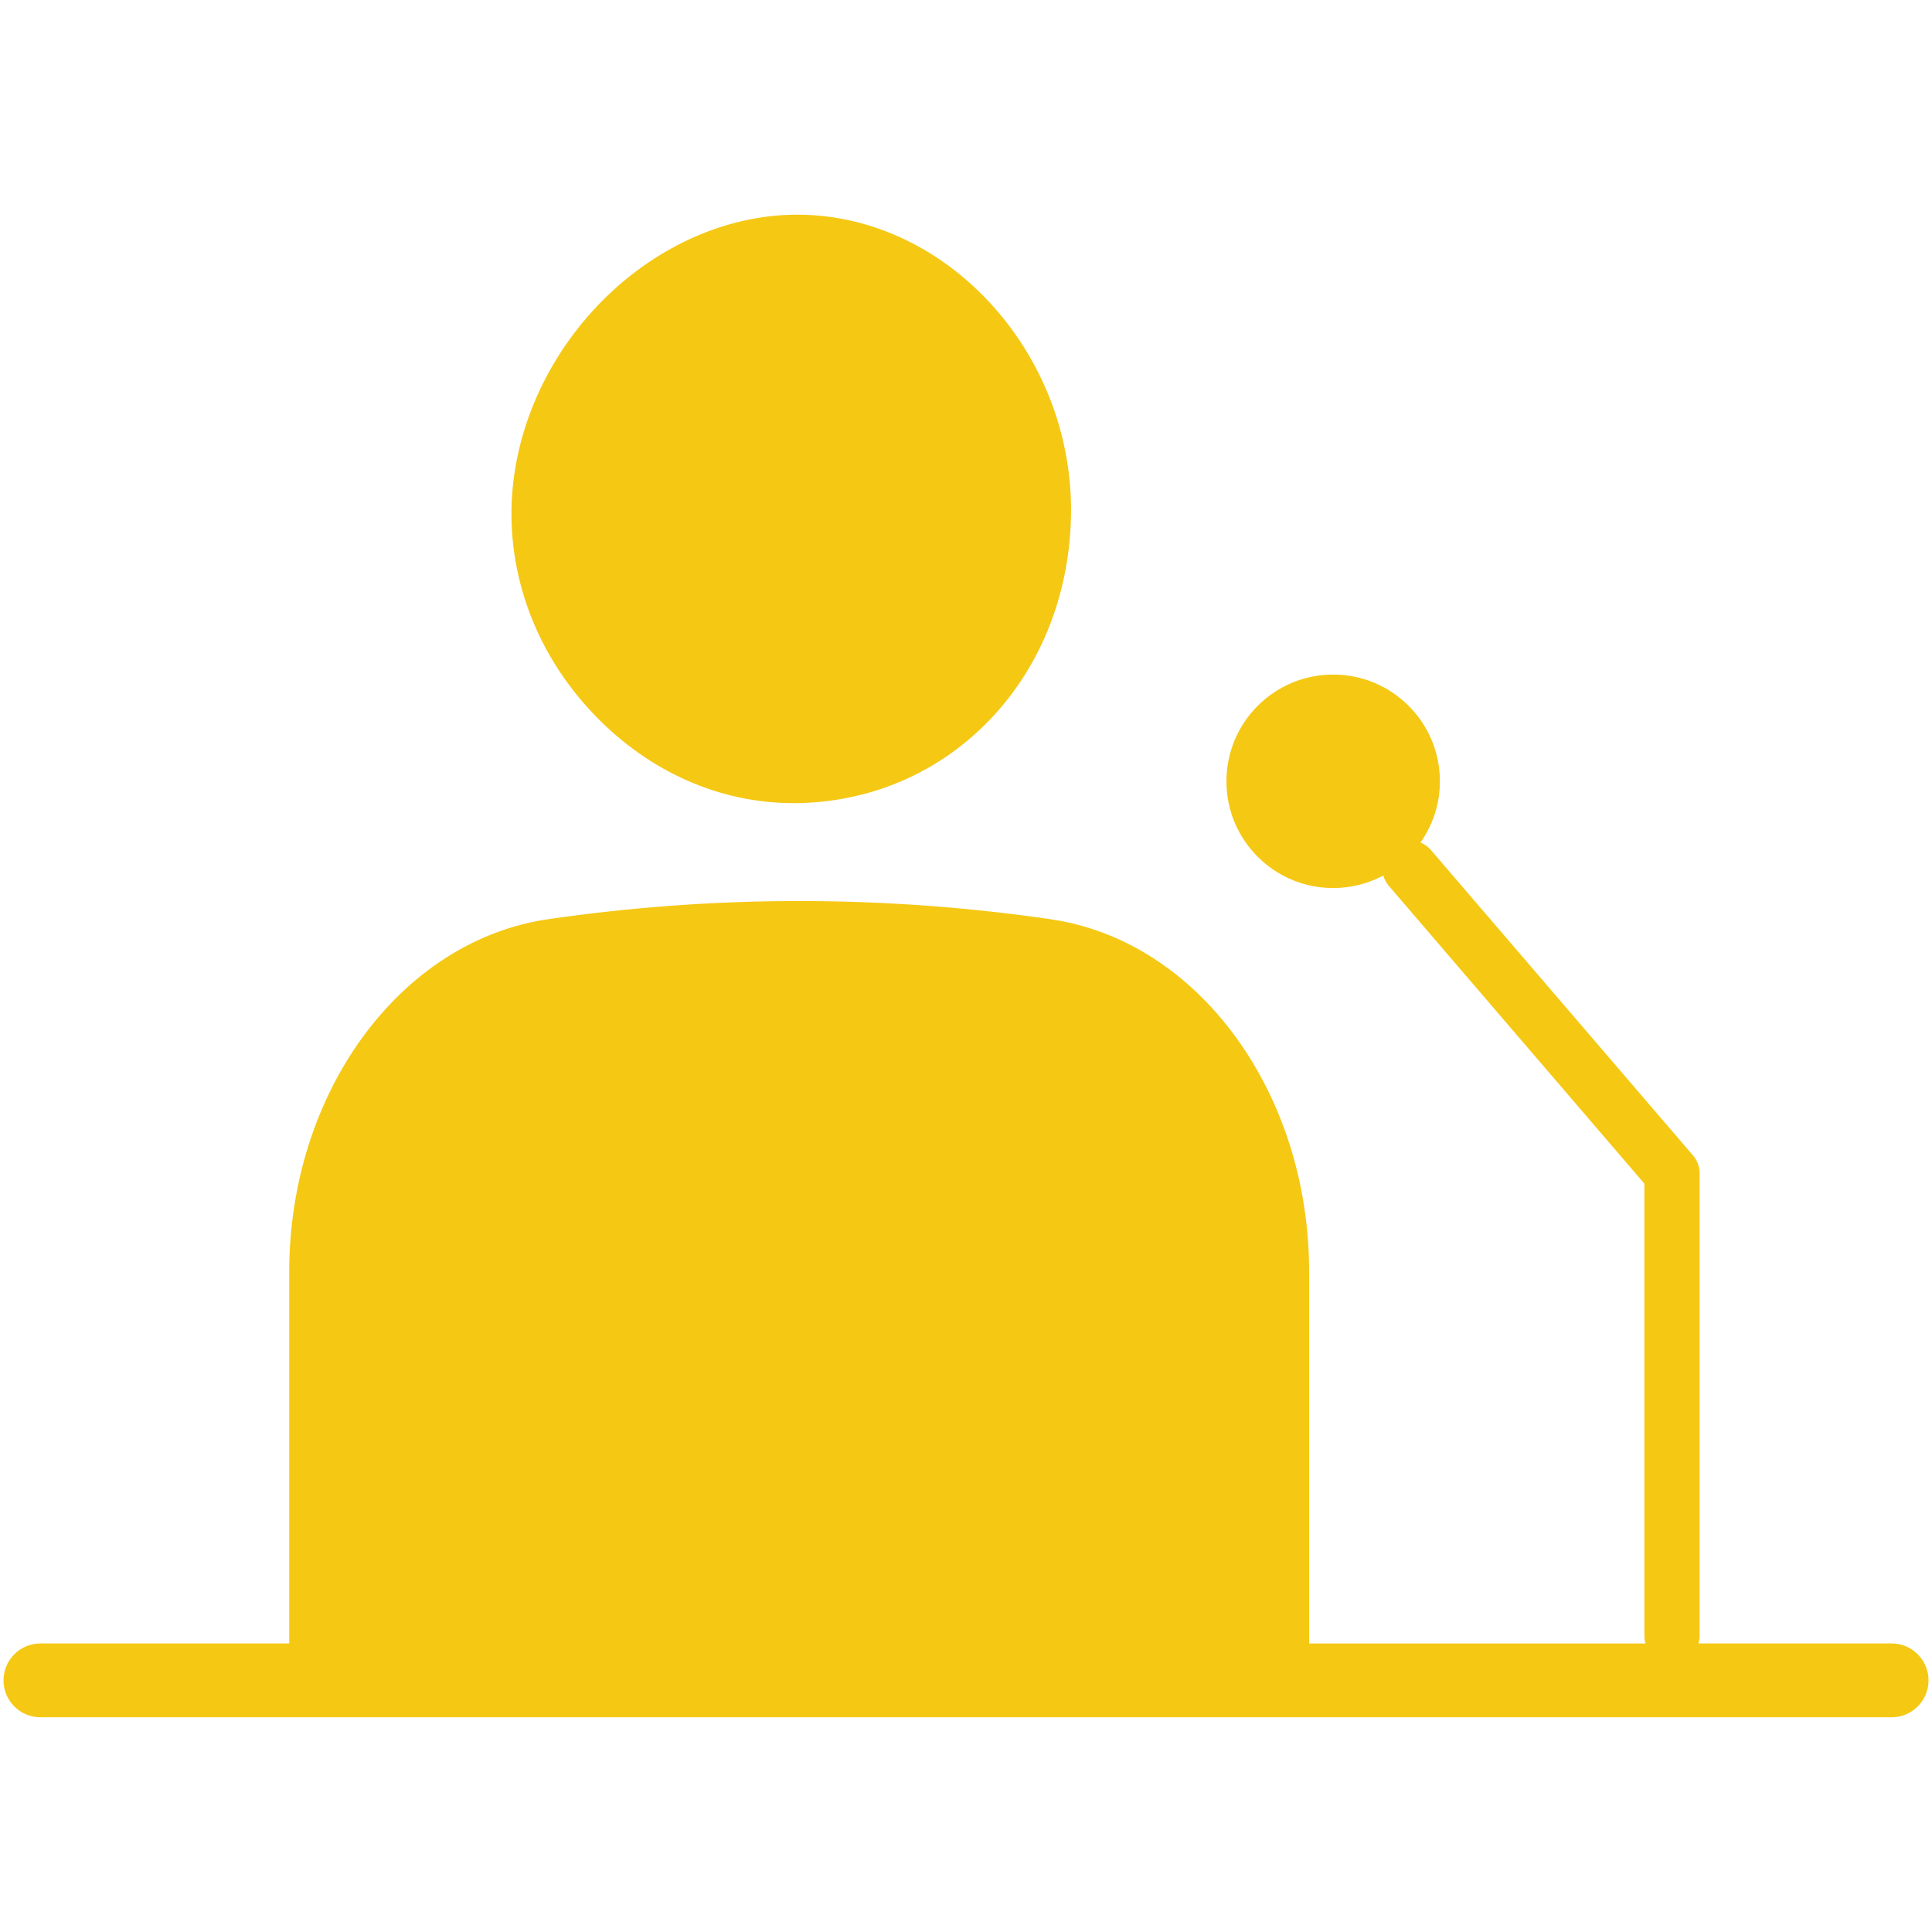
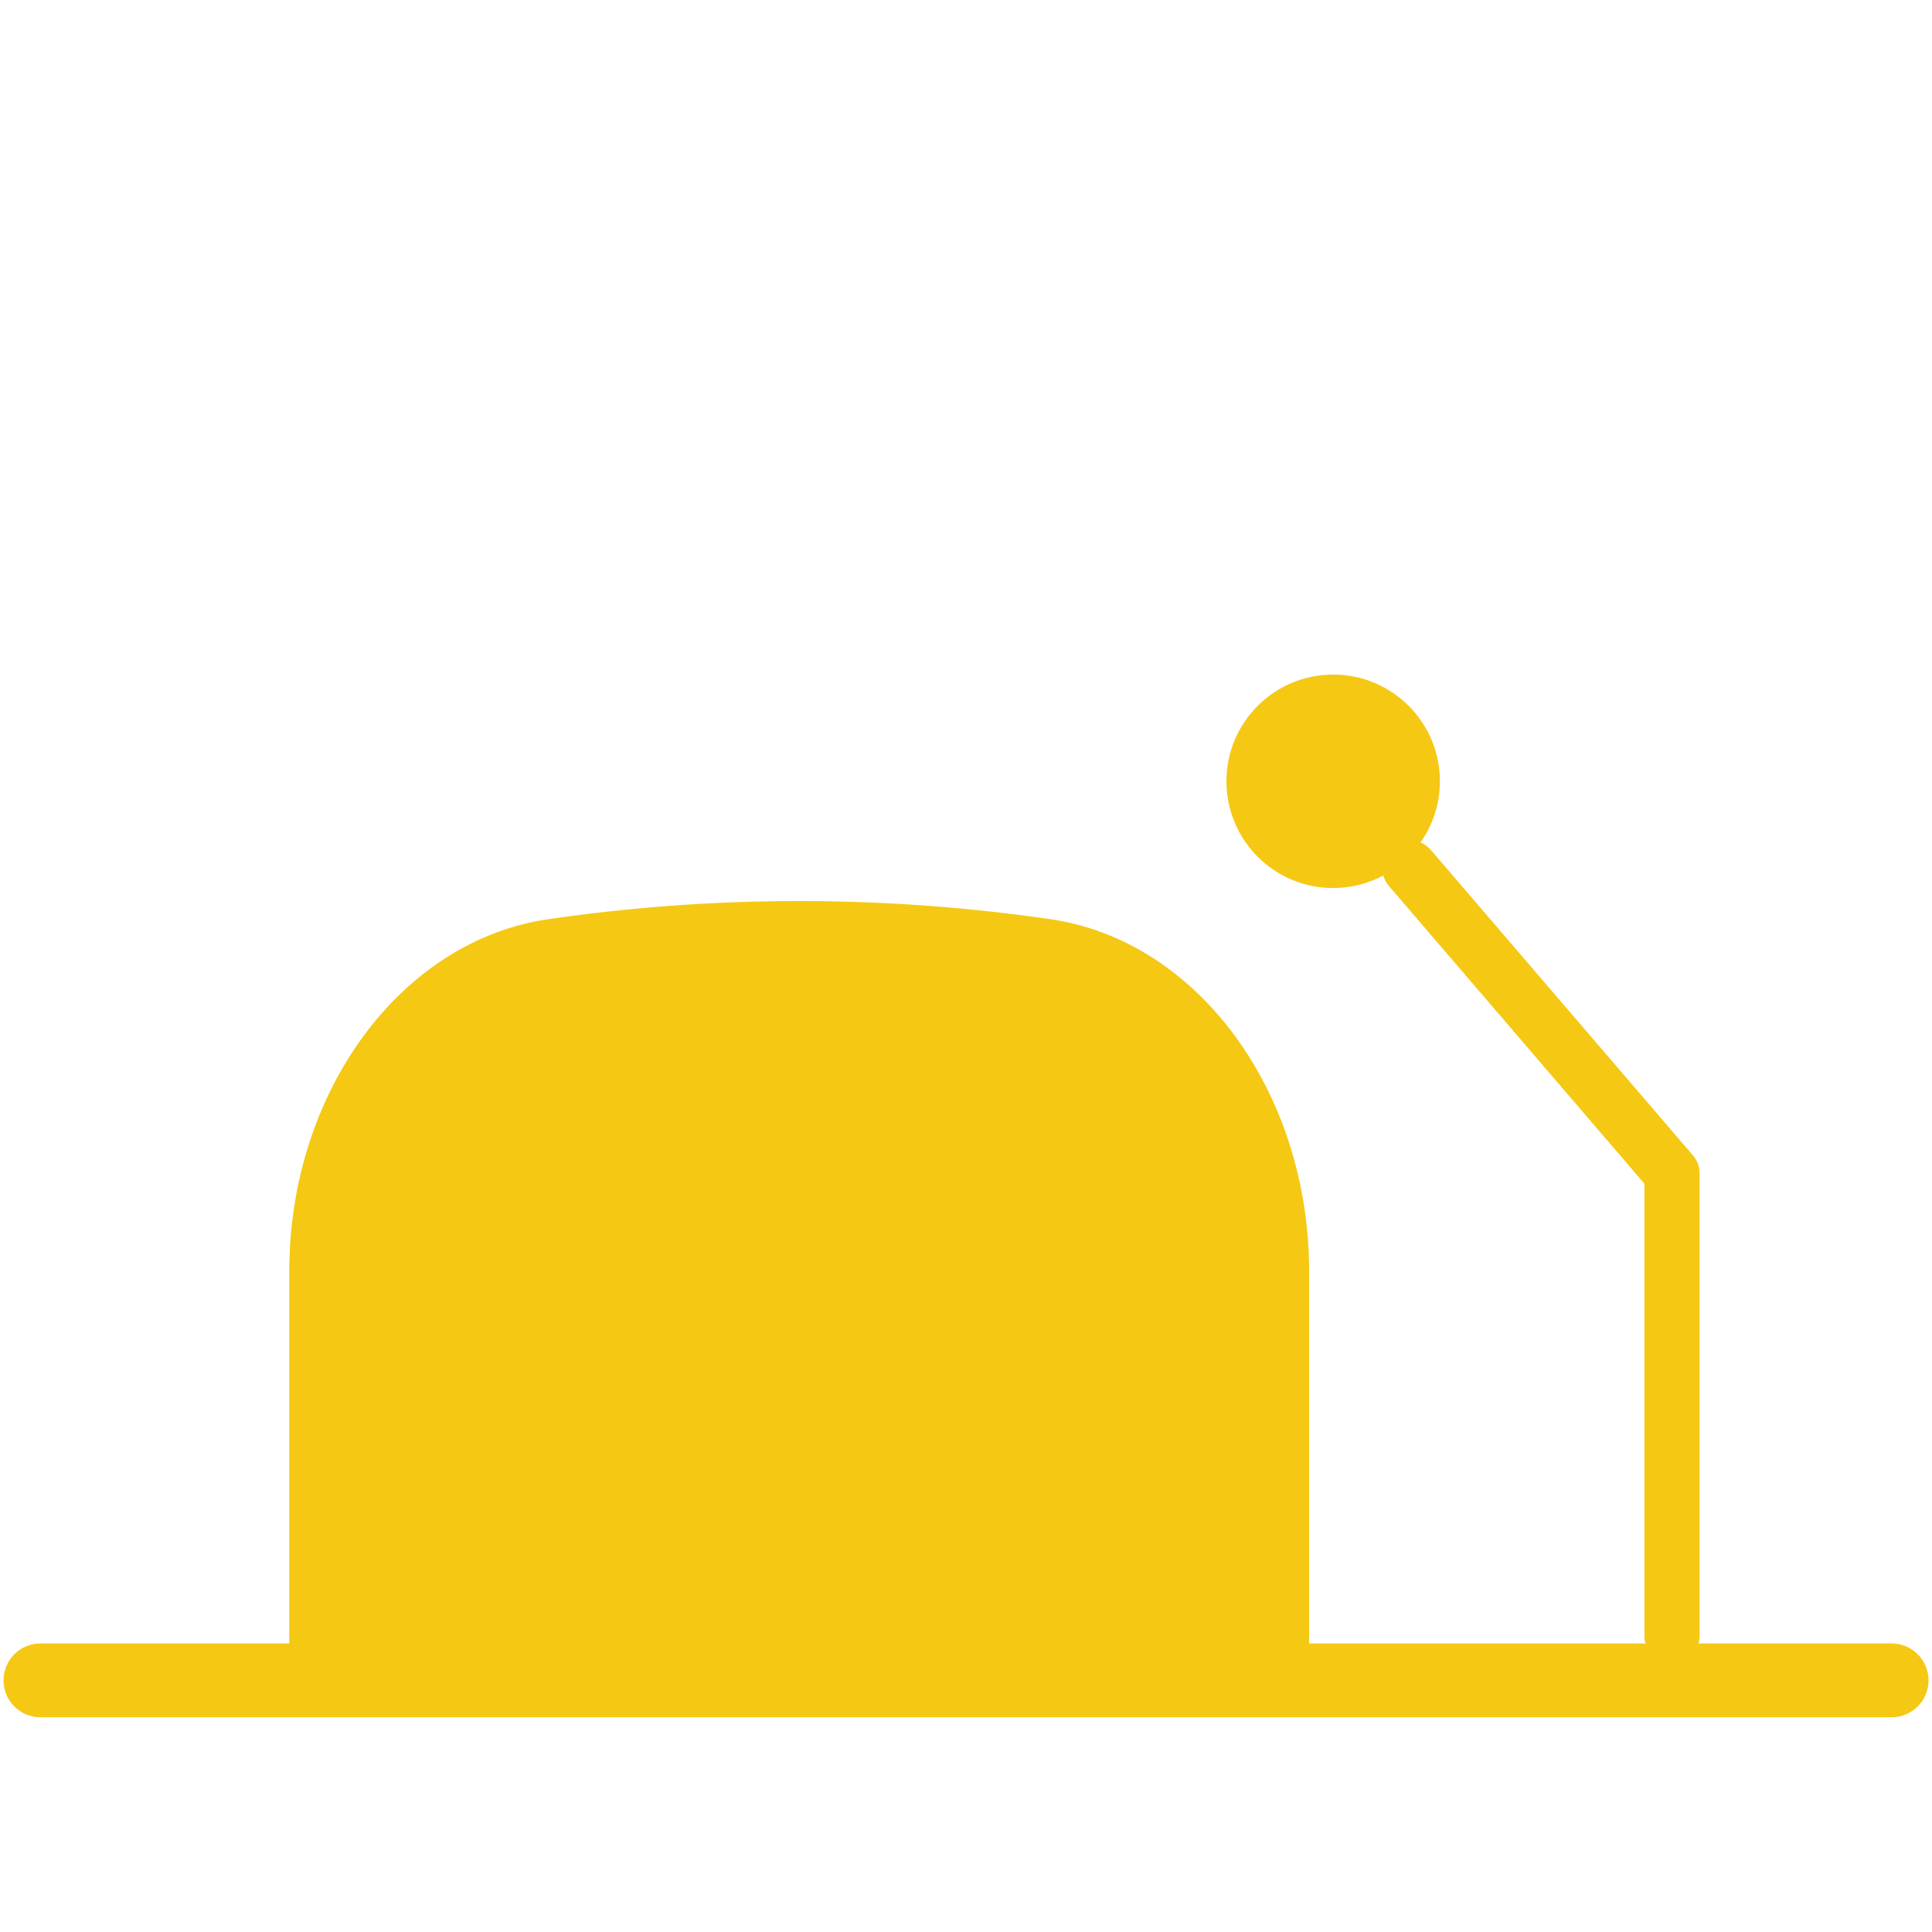
<svg xmlns="http://www.w3.org/2000/svg" id="c" data-name="Link" viewBox="0 0 45 45">
-   <path d="m18.444,18.707h.024c1.766,0,3.401-.696,4.604-1.961,1.207-1.269,1.872-2.997,1.875-4.867,0-3.696-2.898-6.847-6.329-6.879h-.047c-1.679,0-3.379.776-4.662,2.129-1.279,1.348-2.007,3.125-1.996,4.875.011,1.723.706,3.383,1.957,4.673,1.26,1.3,2.885,2.021,4.574,2.029Z" style="fill: #f5c814;" />
  <path d="m44.058,38.279h-4.497c.015-.053.026-.107.026-.165v-10.784c0-.154-.055-.303-.155-.419l-6.107-7.116c-.067-.078-.15-.134-.239-.171.284-.404.452-.895.452-1.426,0-1.373-1.113-2.486-2.486-2.486s-2.486,1.113-2.486,2.486,1.113,2.486,2.486,2.486c.422,0,.82-.106,1.168-.292.024.086.066.169.129.242l5.952,6.936v10.545c0,.058.012.112.026.165h-7.835v-8.662c0-4.16-2.574-7.705-6.022-8.207-1.759-.256-3.679-.418-5.739-.424-2.143-.006-4.137.158-5.958.422-3.453.501-6.036,4.043-6.036,8.209v8.661H.942c-.475,0-.86.385-.86.86s.385.86.86.86h43.117c.475,0,.86-.385.86-.86s-.385-.86-.86-.86Z" style="fill: #f5c814;" />
</svg>